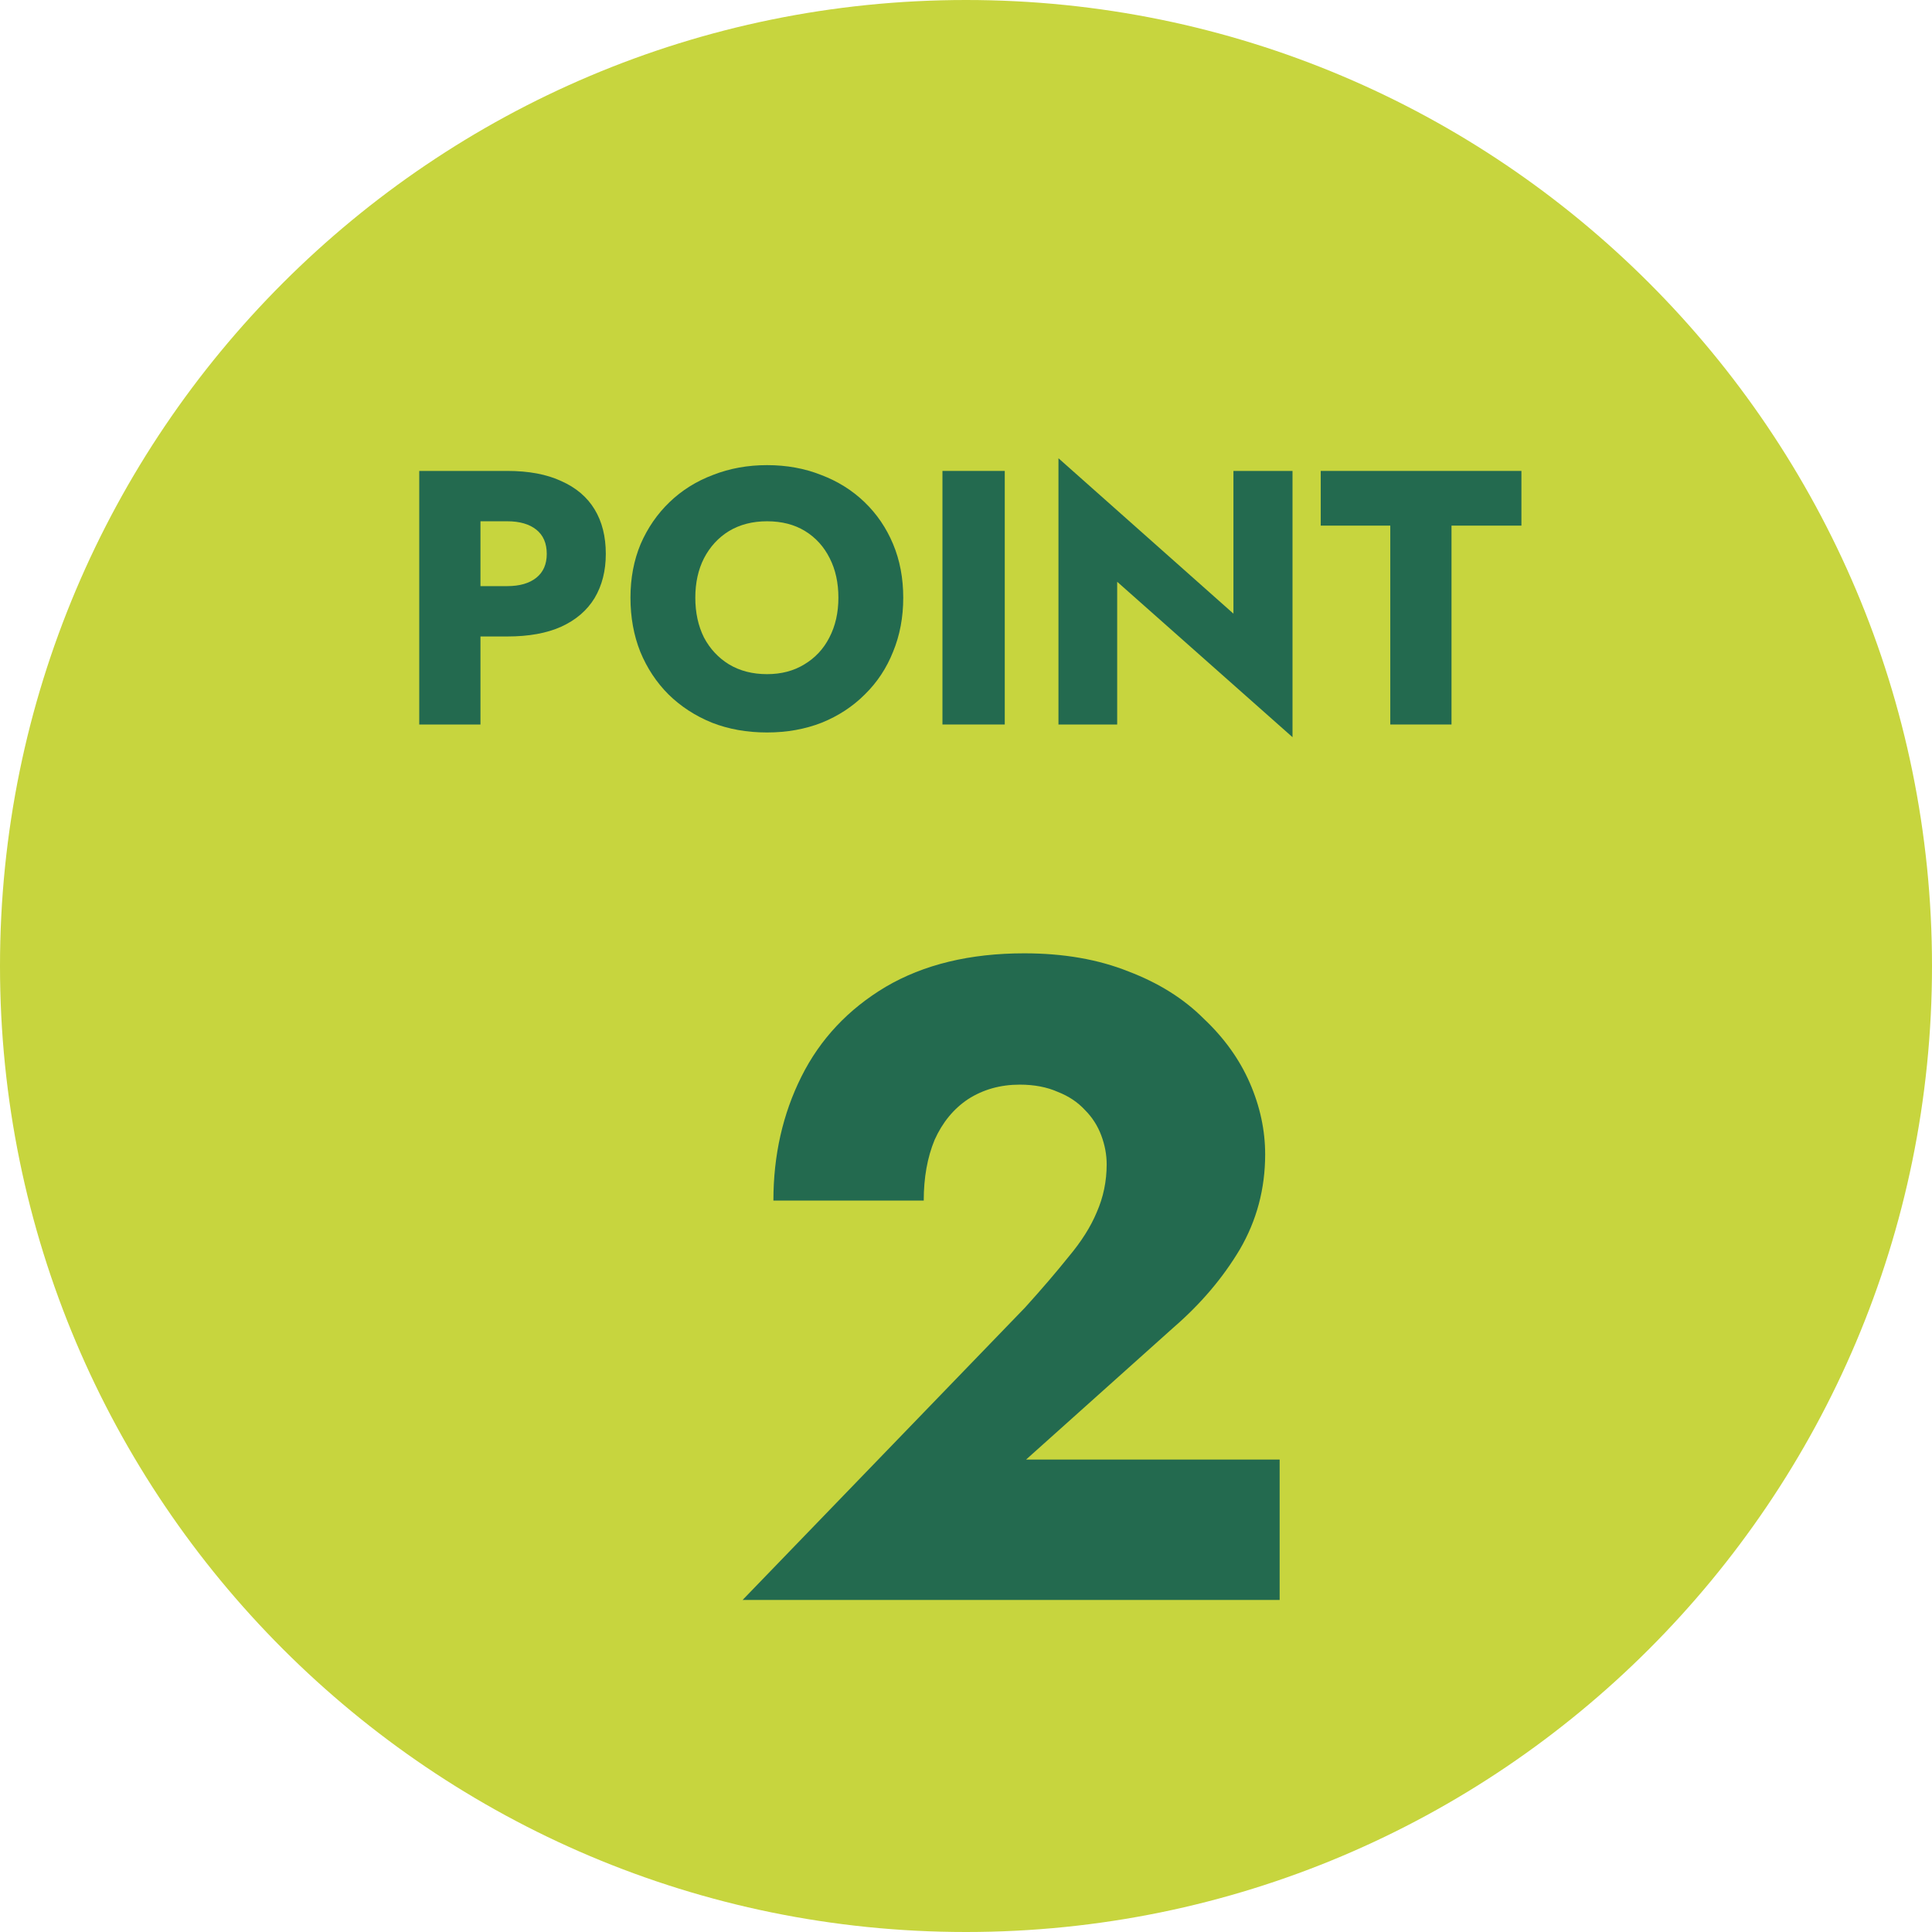
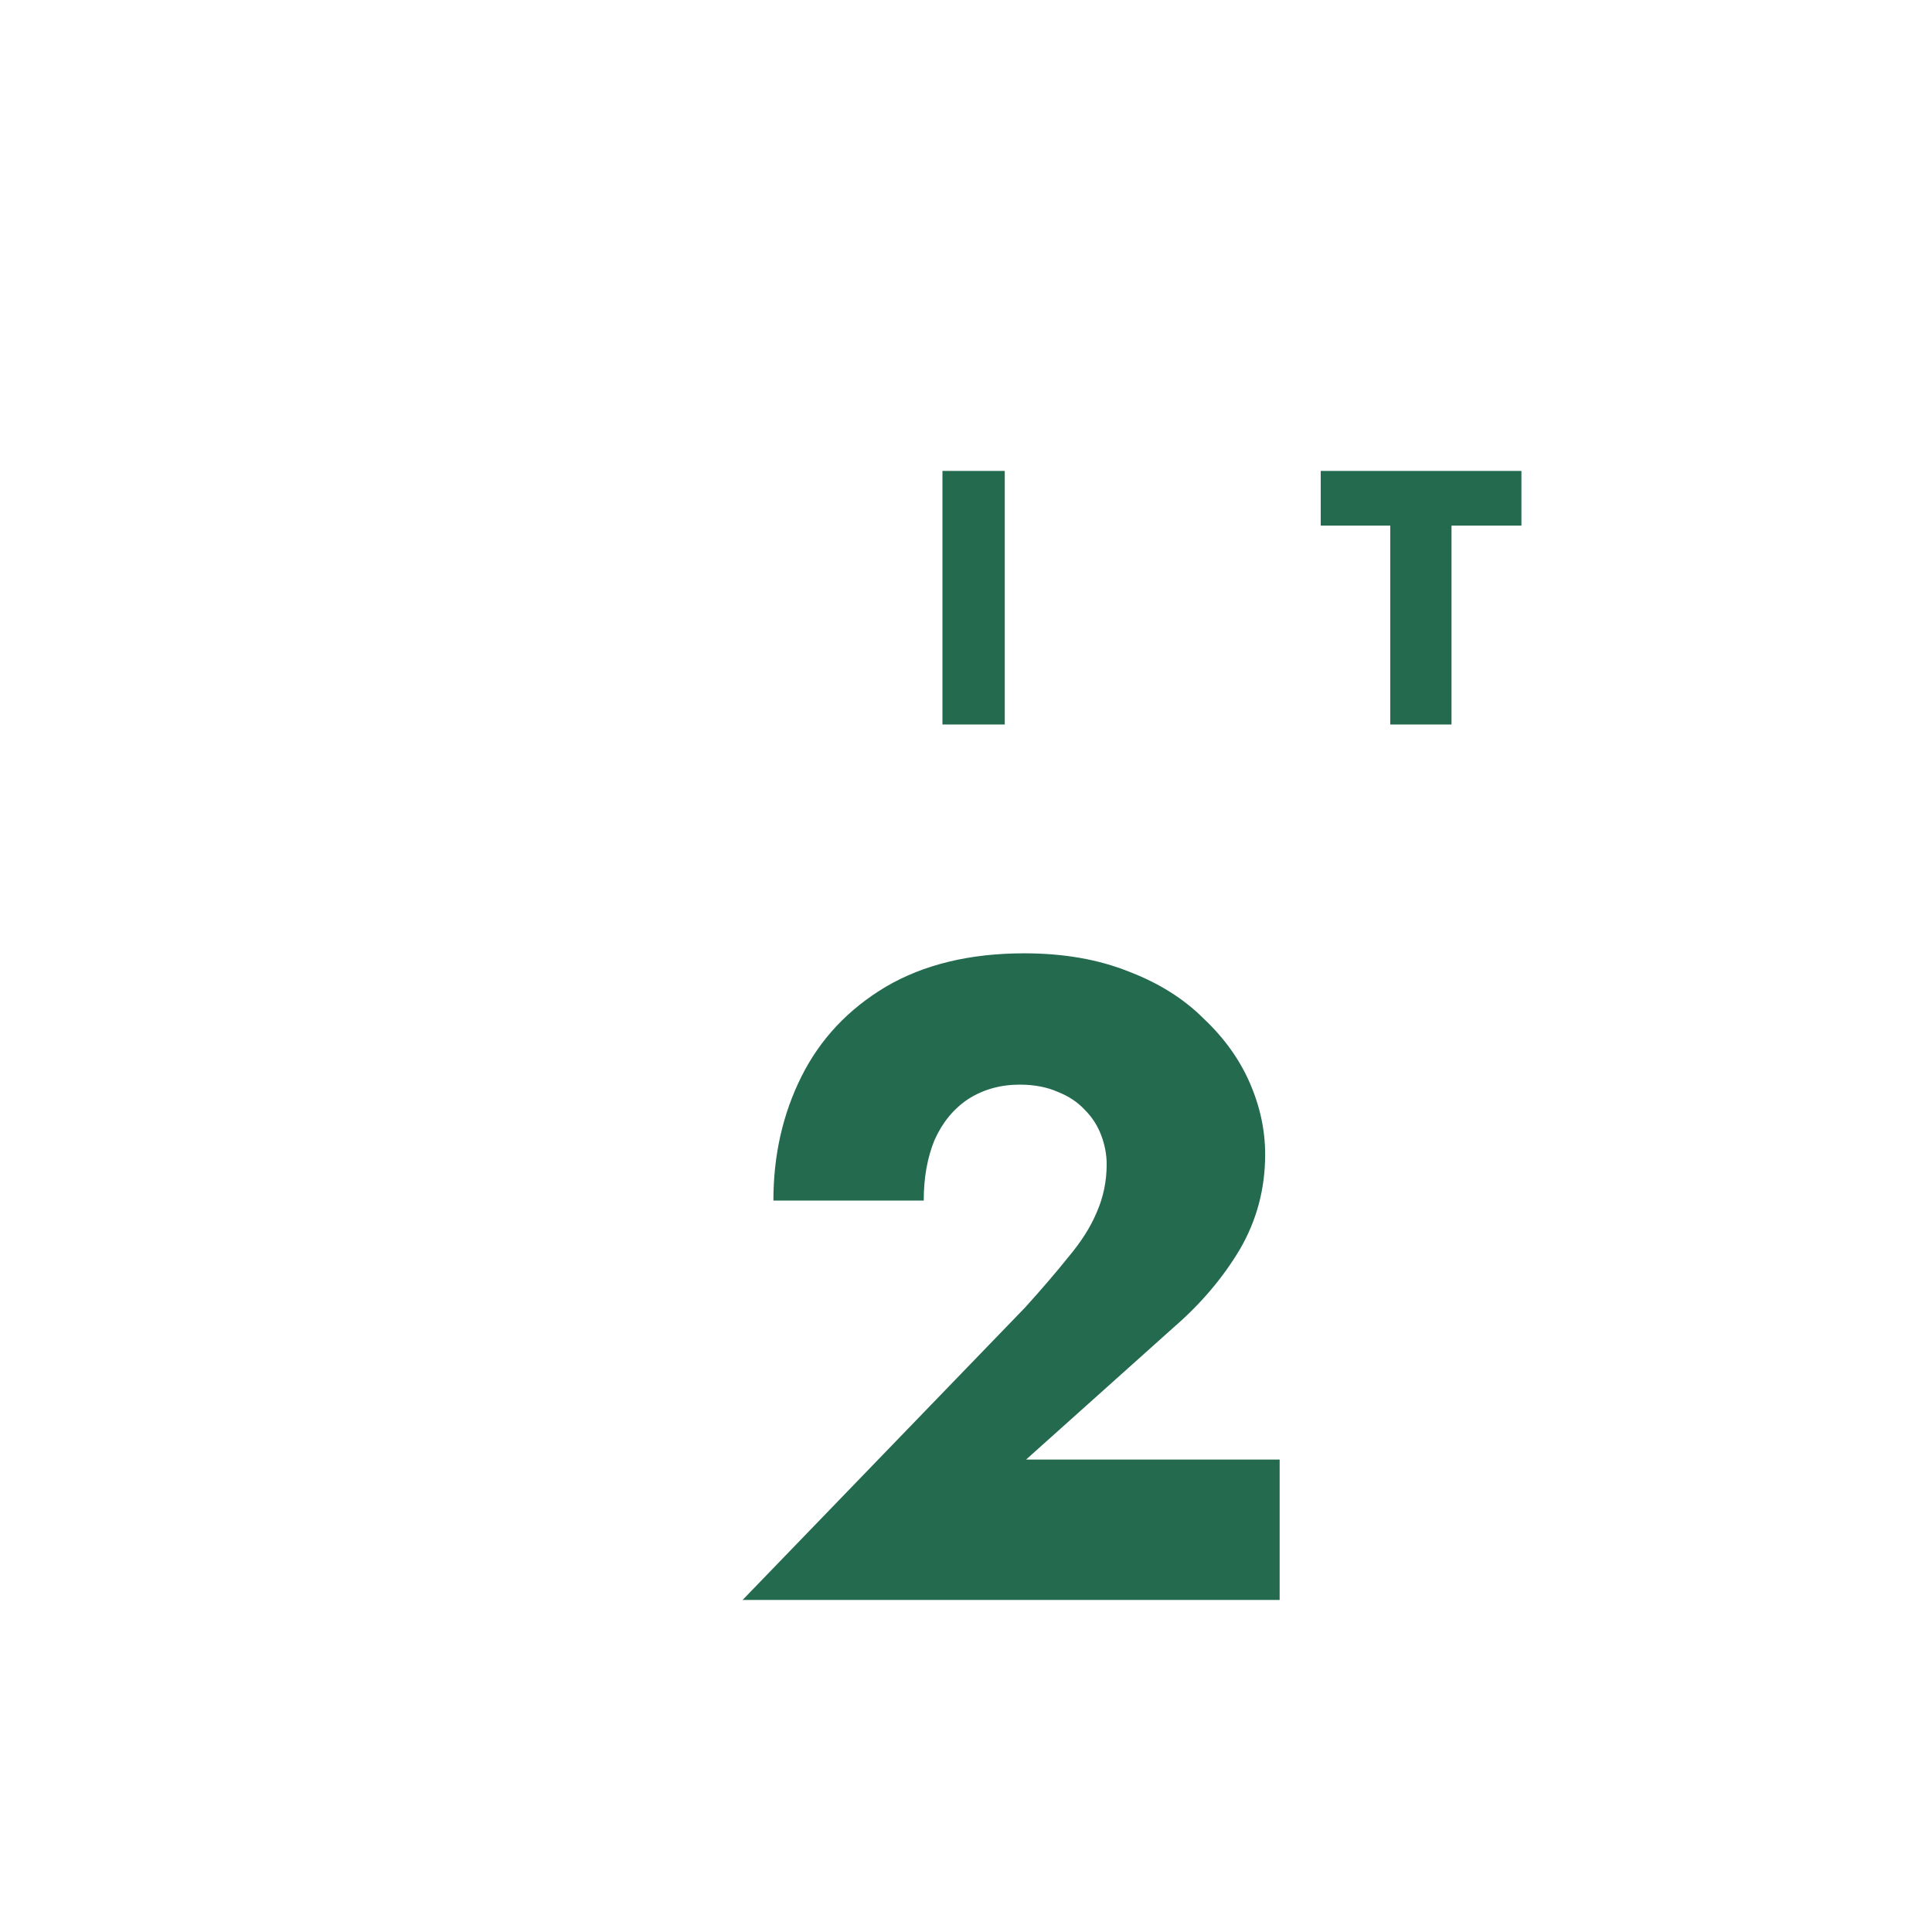
<svg xmlns="http://www.w3.org/2000/svg" width="64" height="64" viewBox="0 0 64 64" fill="none">
-   <path d="M64 32C64 49.673 49.673 64 32 64C14.327 64 0 49.673 0 32C0 14.327 14.327 0 32 0C49.673 0 64 14.327 64 32Z" fill="#C7D53E" />
  <path d="M43.751 17.412V15.6H50.399V17.412H48.083V24H46.055V17.412H43.751Z" fill="#236A4F" />
-   <path d="M40.859 15.6H42.816V24.42L37.008 19.272V24H35.063V15.18L40.859 20.328V15.6Z" fill="#236A4F" />
  <path d="M31.22 15.6H33.284V24H31.22V15.6Z" fill="#236A4F" />
-   <path d="M23.033 19.8C23.033 20.296 23.129 20.736 23.321 21.12C23.521 21.496 23.797 21.792 24.149 22.008C24.509 22.224 24.929 22.332 25.409 22.332C25.881 22.332 26.293 22.224 26.645 22.008C27.005 21.792 27.281 21.496 27.473 21.12C27.673 20.736 27.773 20.296 27.773 19.8C27.773 19.304 27.677 18.868 27.485 18.492C27.293 18.108 27.021 17.808 26.669 17.592C26.317 17.376 25.897 17.268 25.409 17.268C24.929 17.268 24.509 17.376 24.149 17.592C23.797 17.808 23.521 18.108 23.321 18.492C23.129 18.868 23.033 19.304 23.033 19.8ZM20.885 19.8C20.885 19.152 20.997 18.56 21.221 18.024C21.453 17.488 21.773 17.024 22.181 16.632C22.589 16.24 23.069 15.94 23.621 15.732C24.173 15.516 24.769 15.408 25.409 15.408C26.057 15.408 26.653 15.516 27.197 15.732C27.749 15.94 28.229 16.24 28.637 16.632C29.045 17.024 29.361 17.488 29.585 18.024C29.809 18.56 29.921 19.152 29.921 19.8C29.921 20.448 29.809 21.044 29.585 21.588C29.369 22.132 29.057 22.604 28.649 23.004C28.249 23.404 27.773 23.716 27.221 23.94C26.669 24.156 26.065 24.264 25.409 24.264C24.745 24.264 24.137 24.156 23.585 23.94C23.033 23.716 22.553 23.404 22.145 23.004C21.745 22.604 21.433 22.132 21.209 21.588C20.993 21.044 20.885 20.448 20.885 19.8Z" fill="#236A4F" />
-   <path d="M13.888 15.6H15.916V24H13.888V15.6ZM15.16 17.268V15.6H16.804C17.516 15.6 18.112 15.712 18.592 15.936C19.08 16.152 19.448 16.464 19.696 16.872C19.944 17.28 20.068 17.772 20.068 18.348C20.068 18.908 19.944 19.396 19.696 19.812C19.448 20.22 19.08 20.536 18.592 20.76C18.112 20.976 17.516 21.084 16.804 21.084H15.16V19.416H16.804C17.212 19.416 17.532 19.324 17.764 19.14C17.996 18.956 18.112 18.692 18.112 18.348C18.112 17.996 17.996 17.728 17.764 17.544C17.532 17.36 17.212 17.268 16.804 17.268H15.16Z" fill="#236A4F" />
  <path d="M24.6 53L33.96 43.31C34.52 42.69 35 42.13 35.4 41.63C35.82 41.13 36.13 40.64 36.33 40.16C36.55 39.66 36.66 39.13 36.66 38.57C36.66 38.25 36.6 37.93 36.48 37.61C36.36 37.29 36.18 37.01 35.94 36.77C35.7 36.51 35.4 36.31 35.04 36.17C34.68 36.01 34.26 35.93 33.78 35.93C33.14 35.93 32.57 36.09 32.07 36.41C31.59 36.73 31.22 37.18 30.96 37.76C30.72 38.34 30.6 39.01 30.6 39.77H25.62C25.62 38.27 25.93 36.9 26.55 35.66C27.17 34.42 28.1 33.43 29.34 32.69C30.6 31.95 32.13 31.58 33.93 31.58C35.23 31.58 36.38 31.78 37.38 32.18C38.38 32.56 39.21 33.08 39.87 33.74C40.55 34.38 41.06 35.09 41.4 35.87C41.74 36.65 41.91 37.44 41.91 38.24C41.91 39.38 41.63 40.43 41.07 41.39C40.51 42.33 39.78 43.19 38.88 43.97L33.99 48.35H42.39V53H24.6Z" fill="#236A4F" />
</svg>